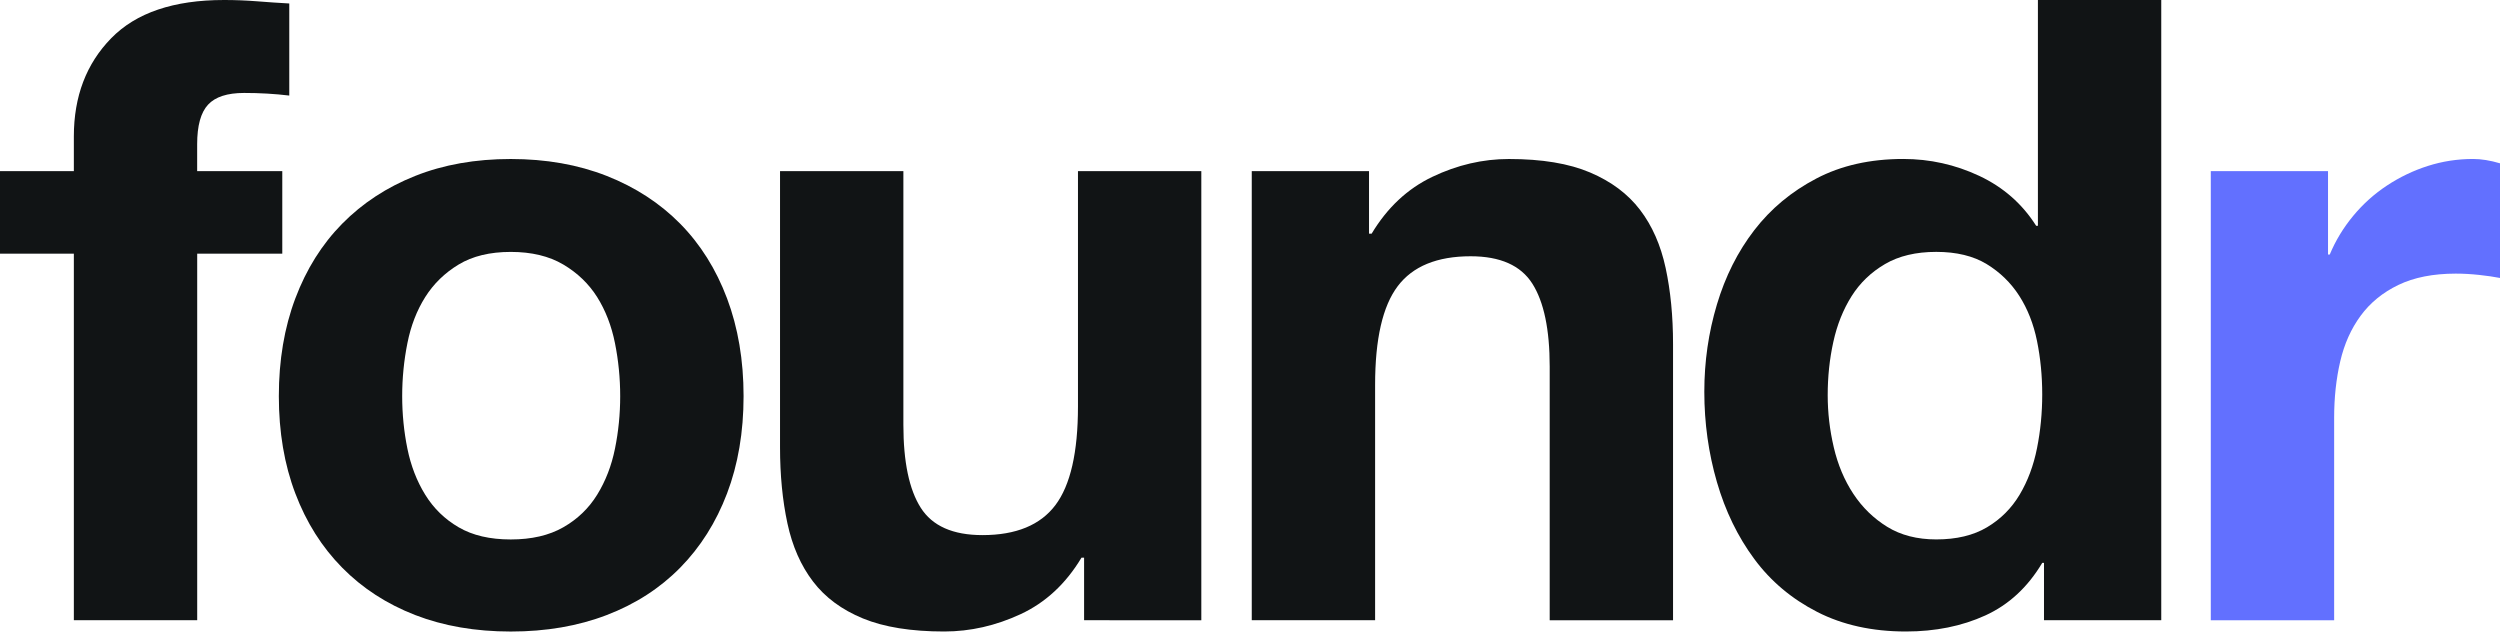
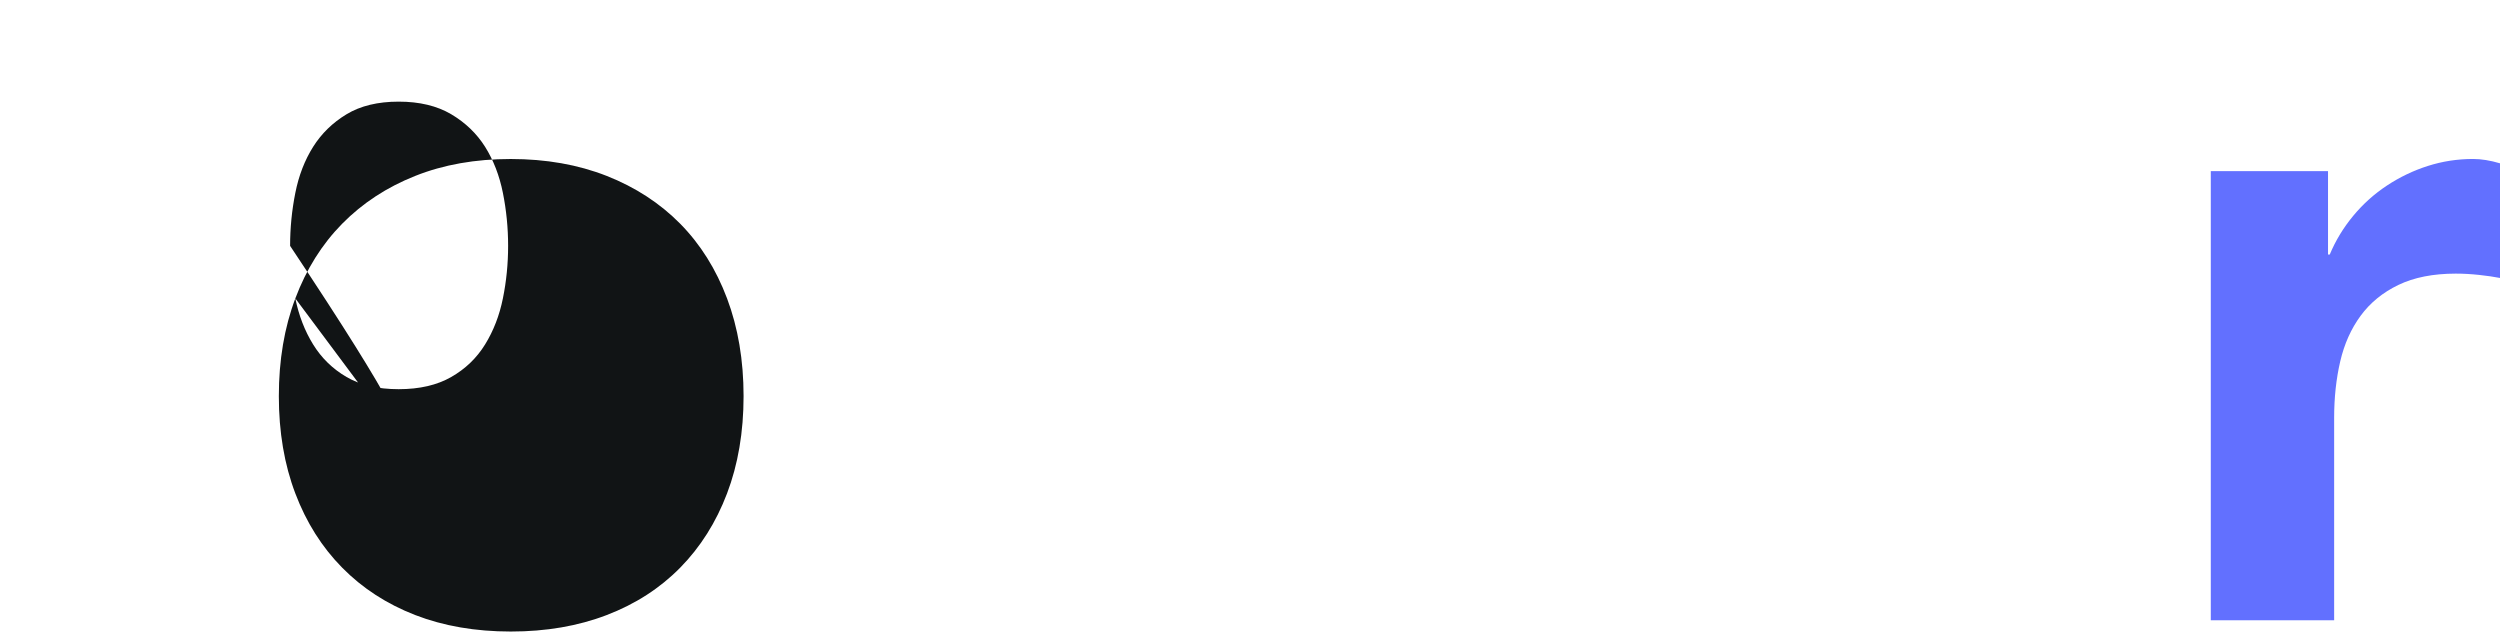
<svg xmlns="http://www.w3.org/2000/svg" version="1.1" id="Layer_1" x="0px" y="0px" viewBox="0 0 747.47 188.82" style="enable-background:new 0 0 747.47 188.82;" xml:space="preserve">
  <style type="text/css">
	.st0{fill:#111415;}
	.st1{fill:#6270FF;}
</style>
-   <path id="XMLID_98_" class="st0" d="M0,75.84V51.17h22.08V40.78c0-11.95,3.72-21.73,11.17-29.35C40.69,3.81,51.94,0,67.01,0  c3.29,0,6.58,0.13,9.87,0.39s6.49,0.48,9.61,0.65v27.53c-4.33-0.52-8.83-0.78-13.51-0.78c-5.02,0-8.62,1.17-10.78,3.51  c-2.17,2.34-3.25,6.28-3.25,11.82v8.05H84.4v24.67H58.96v109.6H22.08V75.84H0z" />
-   <path id="XMLID_100_" class="st0" d="M88.3,89.22c3.29-8.74,7.96-16.19,14.02-22.34c6.06-6.14,13.33-10.91,21.82-14.28  c8.48-3.38,18.01-5.06,28.57-5.06s20.13,1.69,28.7,5.06c8.57,3.38,15.88,8.14,21.95,14.28c6.06,6.15,10.73,13.6,14.02,22.34  c3.29,8.75,4.94,18.49,4.94,29.22c0,10.74-1.65,20.43-4.94,29.09c-3.29,8.66-7.97,16.06-14.02,22.21  c-6.06,6.15-13.38,10.87-21.95,14.15c-8.57,3.29-18.14,4.93-28.7,4.93s-20.09-1.65-28.57-4.93c-8.49-3.29-15.76-8.01-21.82-14.15  s-10.74-13.55-14.02-22.21c-3.29-8.66-4.93-18.35-4.93-29.09C83.37,107.7,85.01,97.96,88.3,89.22z M121.81,134.15  c1.04,5.11,2.81,9.7,5.32,13.76c2.51,4.07,5.84,7.32,10,9.74c4.16,2.43,9.35,3.64,15.58,3.64s11.47-1.21,15.71-3.64  c4.24-2.42,7.62-5.67,10.13-9.74c2.51-4.07,4.29-8.66,5.32-13.76c1.04-5.11,1.56-10.34,1.56-15.71s-0.52-10.65-1.56-15.84  s-2.82-9.78-5.32-13.77c-2.51-3.98-5.89-7.23-10.13-9.74c-4.25-2.51-9.48-3.77-15.71-3.77c-6.23,0-11.43,1.26-15.58,3.77  c-4.16,2.51-7.49,5.76-10,9.74c-2.51,3.99-4.29,8.57-5.32,13.77c-1.04,5.19-1.56,10.48-1.56,15.84  C120.25,123.8,120.77,129.04,121.81,134.15z" />
-   <path id="XMLID_103_" class="st0" d="M324.13,185.44v-18.7h-0.78c-4.67,7.79-10.74,13.42-18.18,16.88  c-7.45,3.46-15.06,5.19-22.86,5.19c-9.87,0-17.97-1.3-24.29-3.9c-6.32-2.6-11.3-6.27-14.93-11.04c-3.64-4.76-6.19-10.56-7.66-17.4  s-2.21-14.42-2.21-22.73V51.17h36.88v75.84c0,11.08,1.73,19.35,5.19,24.8s9.61,8.18,18.44,8.18c10.04,0,17.31-2.99,21.82-8.96  c4.5-5.97,6.75-15.8,6.75-29.48V51.17h36.88v134.28L324.13,185.44L324.13,185.44z" />
-   <path id="XMLID_105_" class="st0" d="M409.32,51.17v18.7h0.78c4.67-7.79,10.73-13.46,18.18-17.01c7.44-3.55,15.06-5.32,22.86-5.32  c9.87,0,17.96,1.34,24.28,4.03s11.3,6.41,14.93,11.17c3.64,4.76,6.19,10.56,7.66,17.4s2.21,14.42,2.21,22.73v82.59h-36.88V109.6  c0-11.08-1.73-19.35-5.19-24.8c-3.47-5.45-9.61-8.18-18.44-8.18c-10.04,0-17.32,2.99-21.82,8.96s-6.75,15.8-6.75,29.48v70.38h-36.88  V51.17H409.32z" />
-   <path id="XMLID_107_" class="st0" d="M610.6,168.3c-4.33,7.27-10,12.51-17.01,15.71c-7.01,3.2-14.93,4.8-23.76,4.8  c-10.04,0-18.88-1.95-26.49-5.84c-7.62-3.9-13.9-9.17-18.83-15.84c-4.93-6.66-8.66-14.33-11.17-22.99s-3.77-17.66-3.77-27.01  c0-9,1.25-17.7,3.77-26.1c2.51-8.4,6.23-15.8,11.17-22.21c4.93-6.4,11.12-11.56,18.57-15.45c7.44-3.9,16.1-5.84,25.97-5.84  c7.96,0,15.54,1.69,22.73,5.06c7.18,3.38,12.86,8.36,17.01,14.93h0.52V0h36.88v185.44h-35.06V168.3H610.6z M609.04,101.94  c-1.04-5.11-2.82-9.61-5.32-13.51c-2.51-3.9-5.76-7.05-9.74-9.48c-3.99-2.42-9.01-3.64-15.06-3.64c-6.06,0-11.17,1.21-15.32,3.64  c-4.16,2.43-7.49,5.63-10,9.61c-2.51,3.99-4.33,8.53-5.45,13.64c-1.13,5.11-1.69,10.43-1.69,15.97c0,5.19,0.6,10.39,1.82,15.58  c1.21,5.19,3.16,9.83,5.84,13.89c2.68,4.07,6.06,7.36,10.13,9.87s8.96,3.77,14.67,3.77c6.06,0,11.12-1.21,15.19-3.64  c4.07-2.42,7.31-5.67,9.74-9.74c2.42-4.07,4.16-8.7,5.19-13.89c1.04-5.2,1.56-10.56,1.56-16.1  C610.6,112.38,610.08,107.05,609.04,101.94z" />
+   <path id="XMLID_100_" class="st0" d="M88.3,89.22c3.29-8.74,7.96-16.19,14.02-22.34c6.06-6.14,13.33-10.91,21.82-14.28  c8.48-3.38,18.01-5.06,28.57-5.06s20.13,1.69,28.7,5.06c8.57,3.38,15.88,8.14,21.95,14.28c6.06,6.15,10.73,13.6,14.02,22.34  c3.29,8.75,4.94,18.49,4.94,29.22c0,10.74-1.65,20.43-4.94,29.09c-3.29,8.66-7.97,16.06-14.02,22.21  c-6.06,6.15-13.38,10.87-21.95,14.15c-8.57,3.29-18.14,4.93-28.7,4.93s-20.09-1.65-28.57-4.93c-8.49-3.29-15.76-8.01-21.82-14.15  s-10.74-13.55-14.02-22.21c-3.29-8.66-4.93-18.35-4.93-29.09C83.37,107.7,85.01,97.96,88.3,89.22z c1.04,5.11,2.81,9.7,5.32,13.76c2.51,4.07,5.84,7.32,10,9.74c4.16,2.43,9.35,3.64,15.58,3.64s11.47-1.21,15.71-3.64  c4.24-2.42,7.62-5.67,10.13-9.74c2.51-4.07,4.29-8.66,5.32-13.76c1.04-5.11,1.56-10.34,1.56-15.71s-0.52-10.65-1.56-15.84  s-2.82-9.78-5.32-13.77c-2.51-3.98-5.89-7.23-10.13-9.74c-4.25-2.51-9.48-3.77-15.71-3.77c-6.23,0-11.43,1.26-15.58,3.77  c-4.16,2.51-7.49,5.76-10,9.74c-2.51,3.99-4.29,8.57-5.32,13.77c-1.04,5.19-1.56,10.48-1.56,15.84  C120.25,123.8,120.77,129.04,121.81,134.15z" />
  <path id="XMLID_110_" class="st1" d="M696.05,51.17V76.1h0.52c1.73-4.16,4.07-8.01,7.01-11.56c2.94-3.55,6.32-6.58,10.13-9.09  s7.88-4.46,12.21-5.84s8.83-2.08,13.51-2.08c2.42,0,5.1,0.43,8.05,1.3v34.28c-1.73-0.34-3.81-0.65-6.23-0.91  c-2.43-0.26-4.76-0.39-7.01-0.39c-6.75,0-12.47,1.13-17.14,3.38c-4.67,2.25-8.44,5.32-11.3,9.22s-4.89,8.44-6.1,13.64  c-1.21,5.19-1.82,10.82-1.82,16.88v60.52H661V51.17H696.05z" />
</svg>